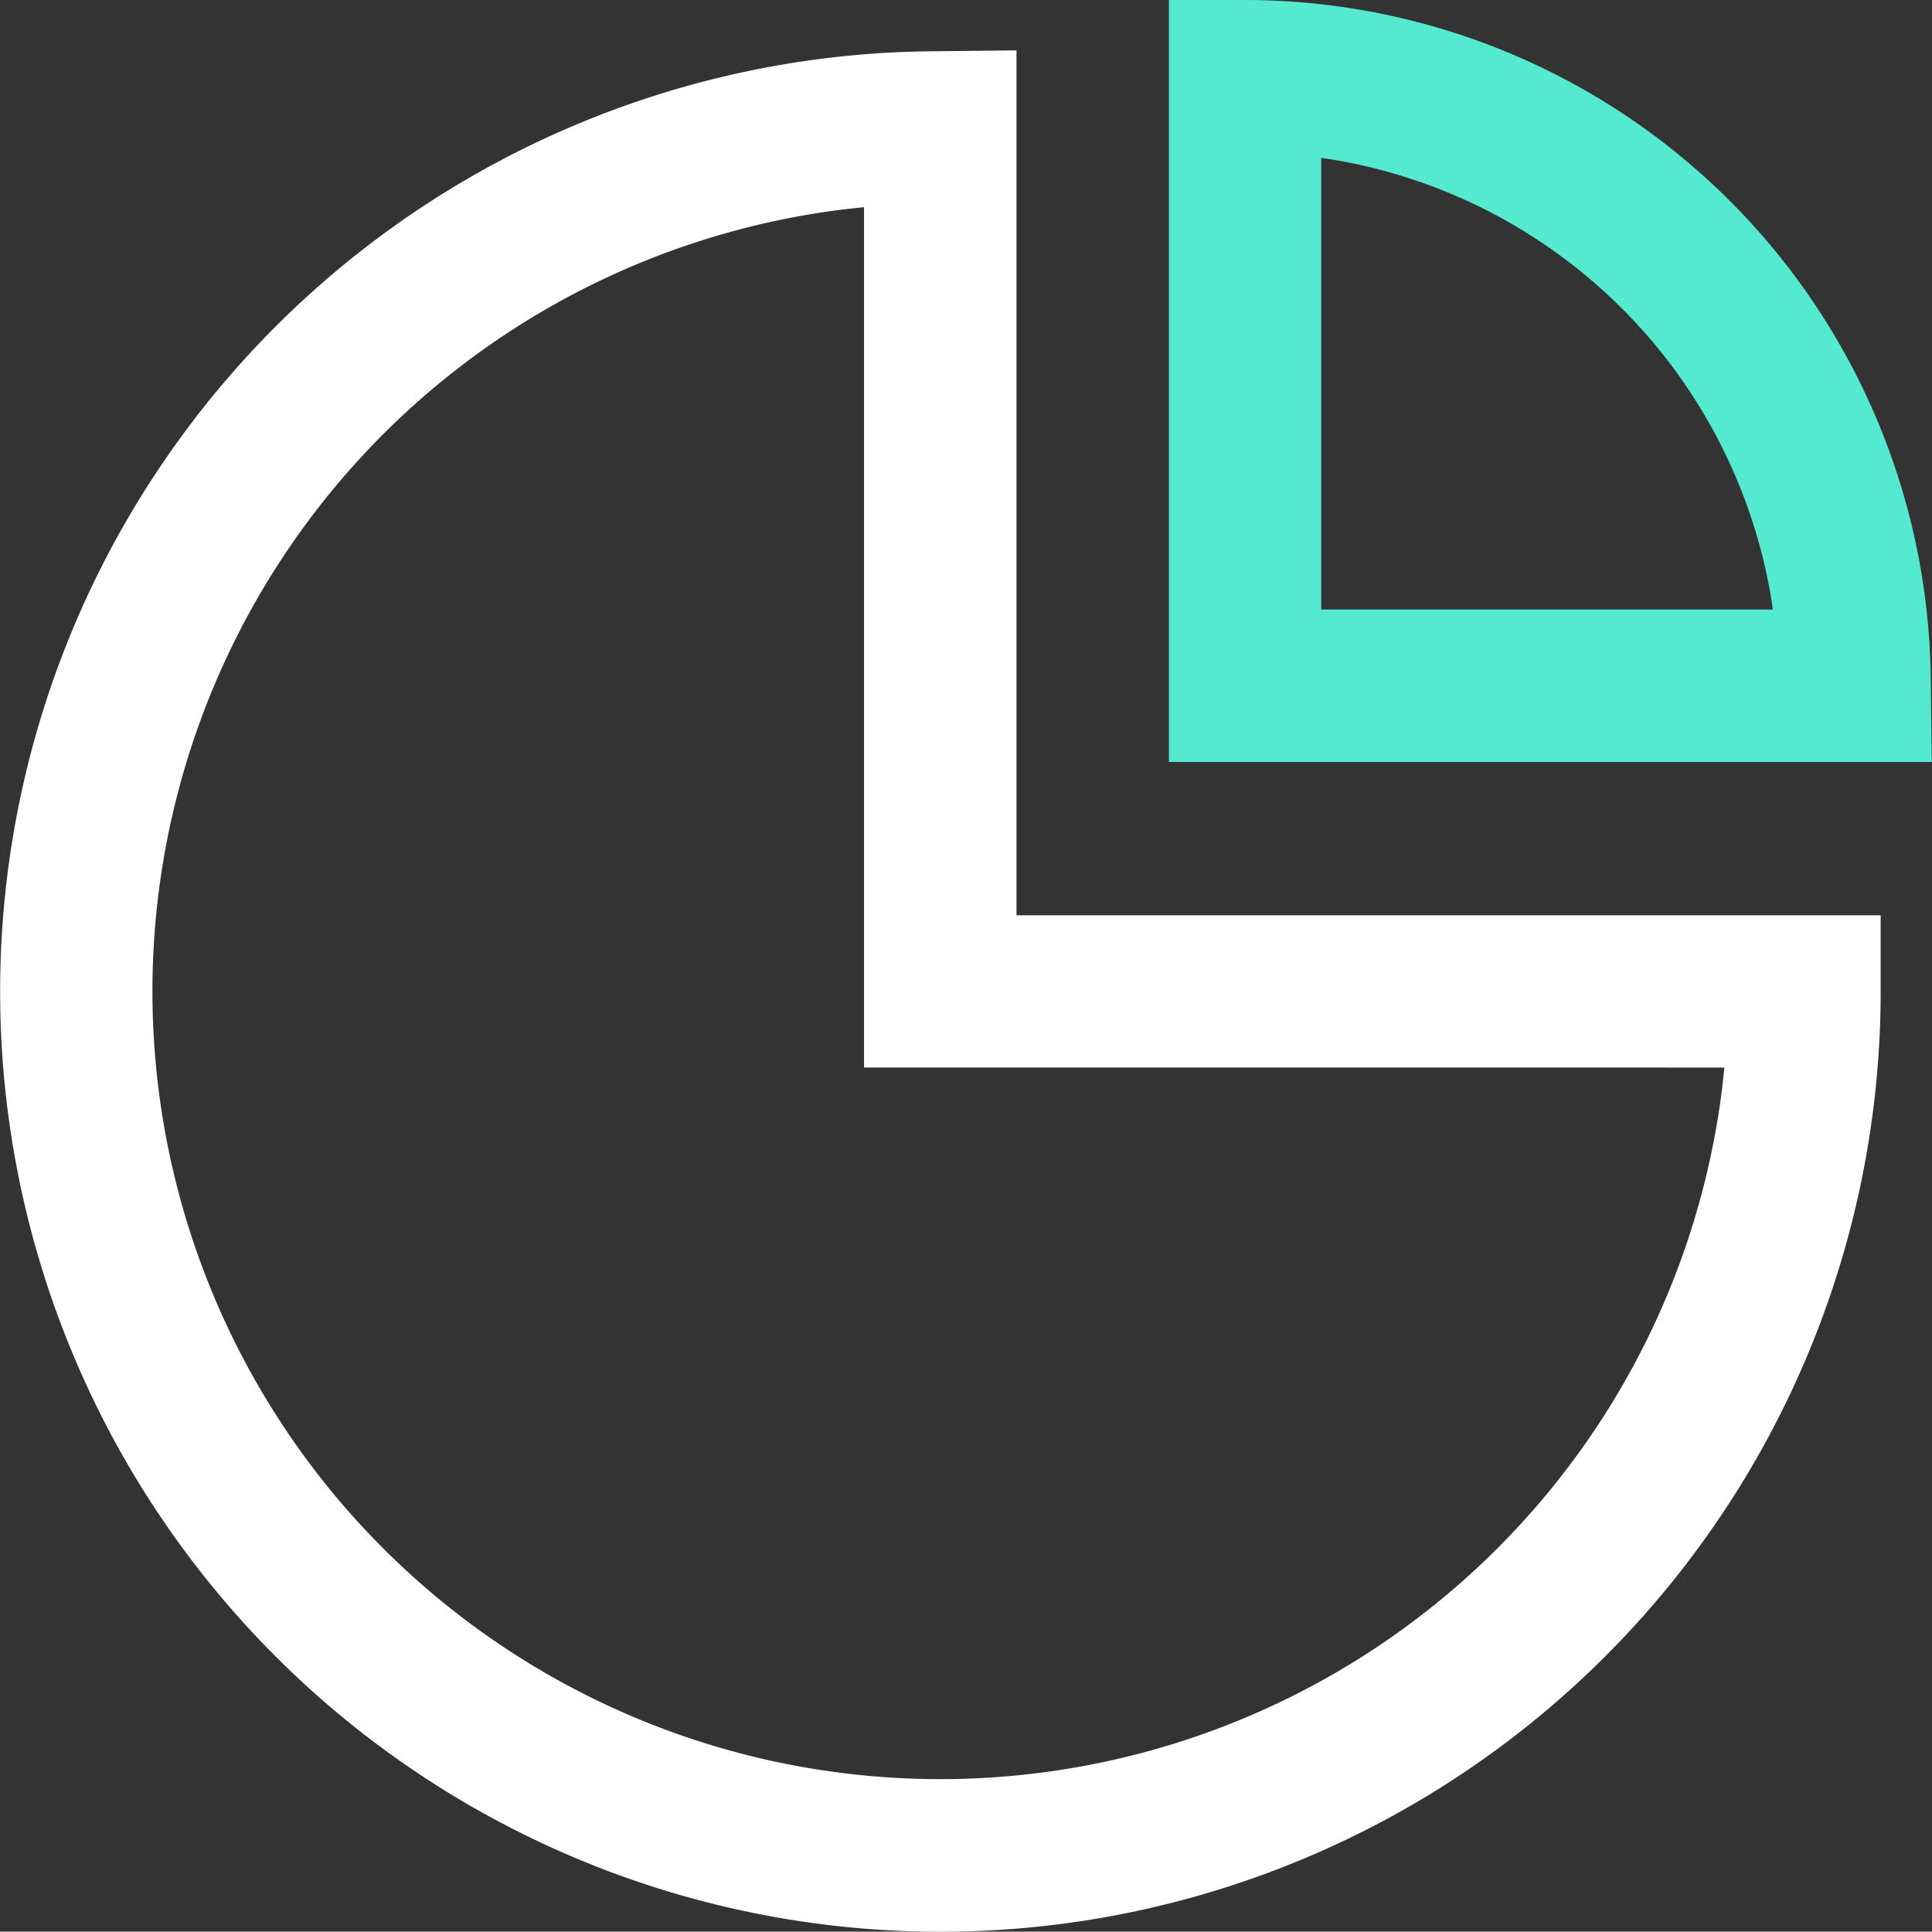
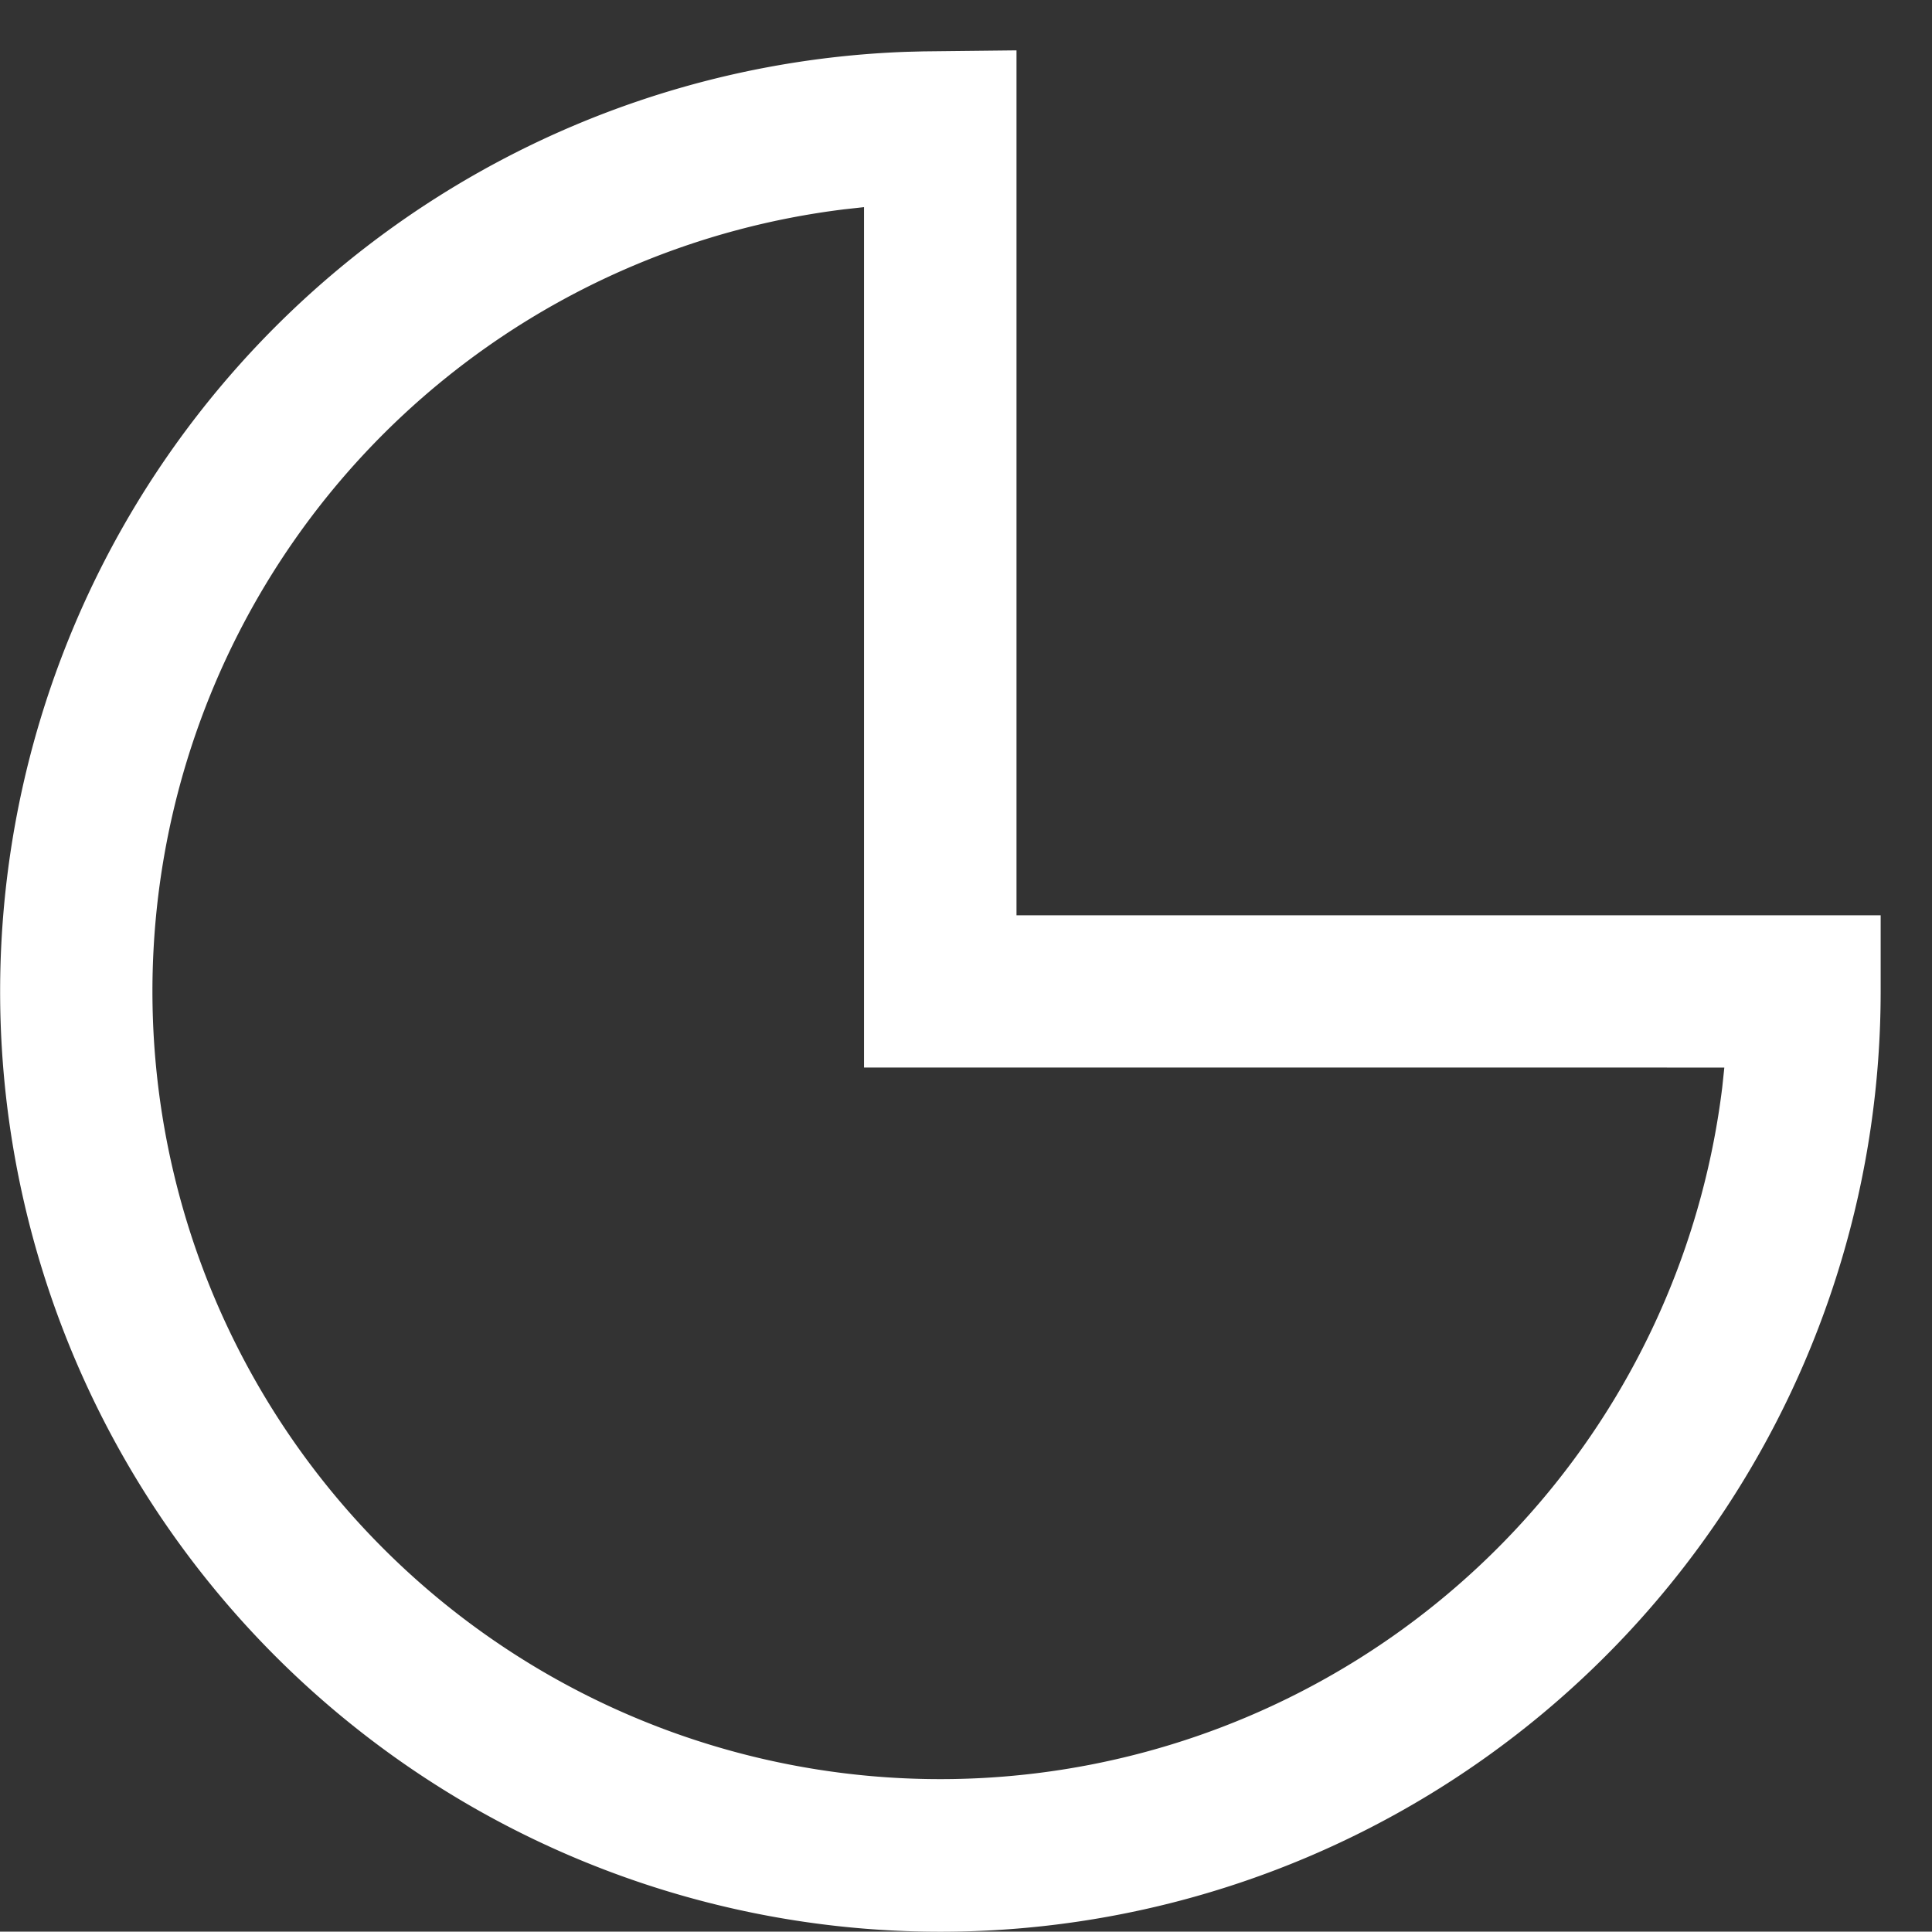
<svg xmlns="http://www.w3.org/2000/svg" width="43.464" height="43.456" viewBox="0 0 43.464 43.456">
  <rect x="0" y="0" width="43.464" height="43.456" fill="#333333" stroke="none" />
  <g id="组_49" data-name="组 49" transform="translate(-552.268 -1566.289)">
    <path id="路径_11" data-name="路径 11" d="M128.959,88.642V108.1H148.4v1.715a21.153,21.153,0,1,1-21.922-21.14l.383-.01Zm-3.43,3.527-.444.049a17.724,17.724,0,1,0,19.751,19.754l.047-.446H125.529Z" transform="translate(446.177 1478.78)" fill="#fff" />
-     <path id="路径_17" data-name="路径 17" d="M134.1,87.509a15.432,15.432,0,0,1,15.41,14.7l.014.358.026,2.084H132.388V87.509H134.1Zm1.714,3.553v10.16h10.16l-.026-.185a12.009,12.009,0,0,0-9.6-9.888l-.33-.057Z" transform="translate(446.177 1478.78)" fill="#53eacf" />
  </g>
</svg>